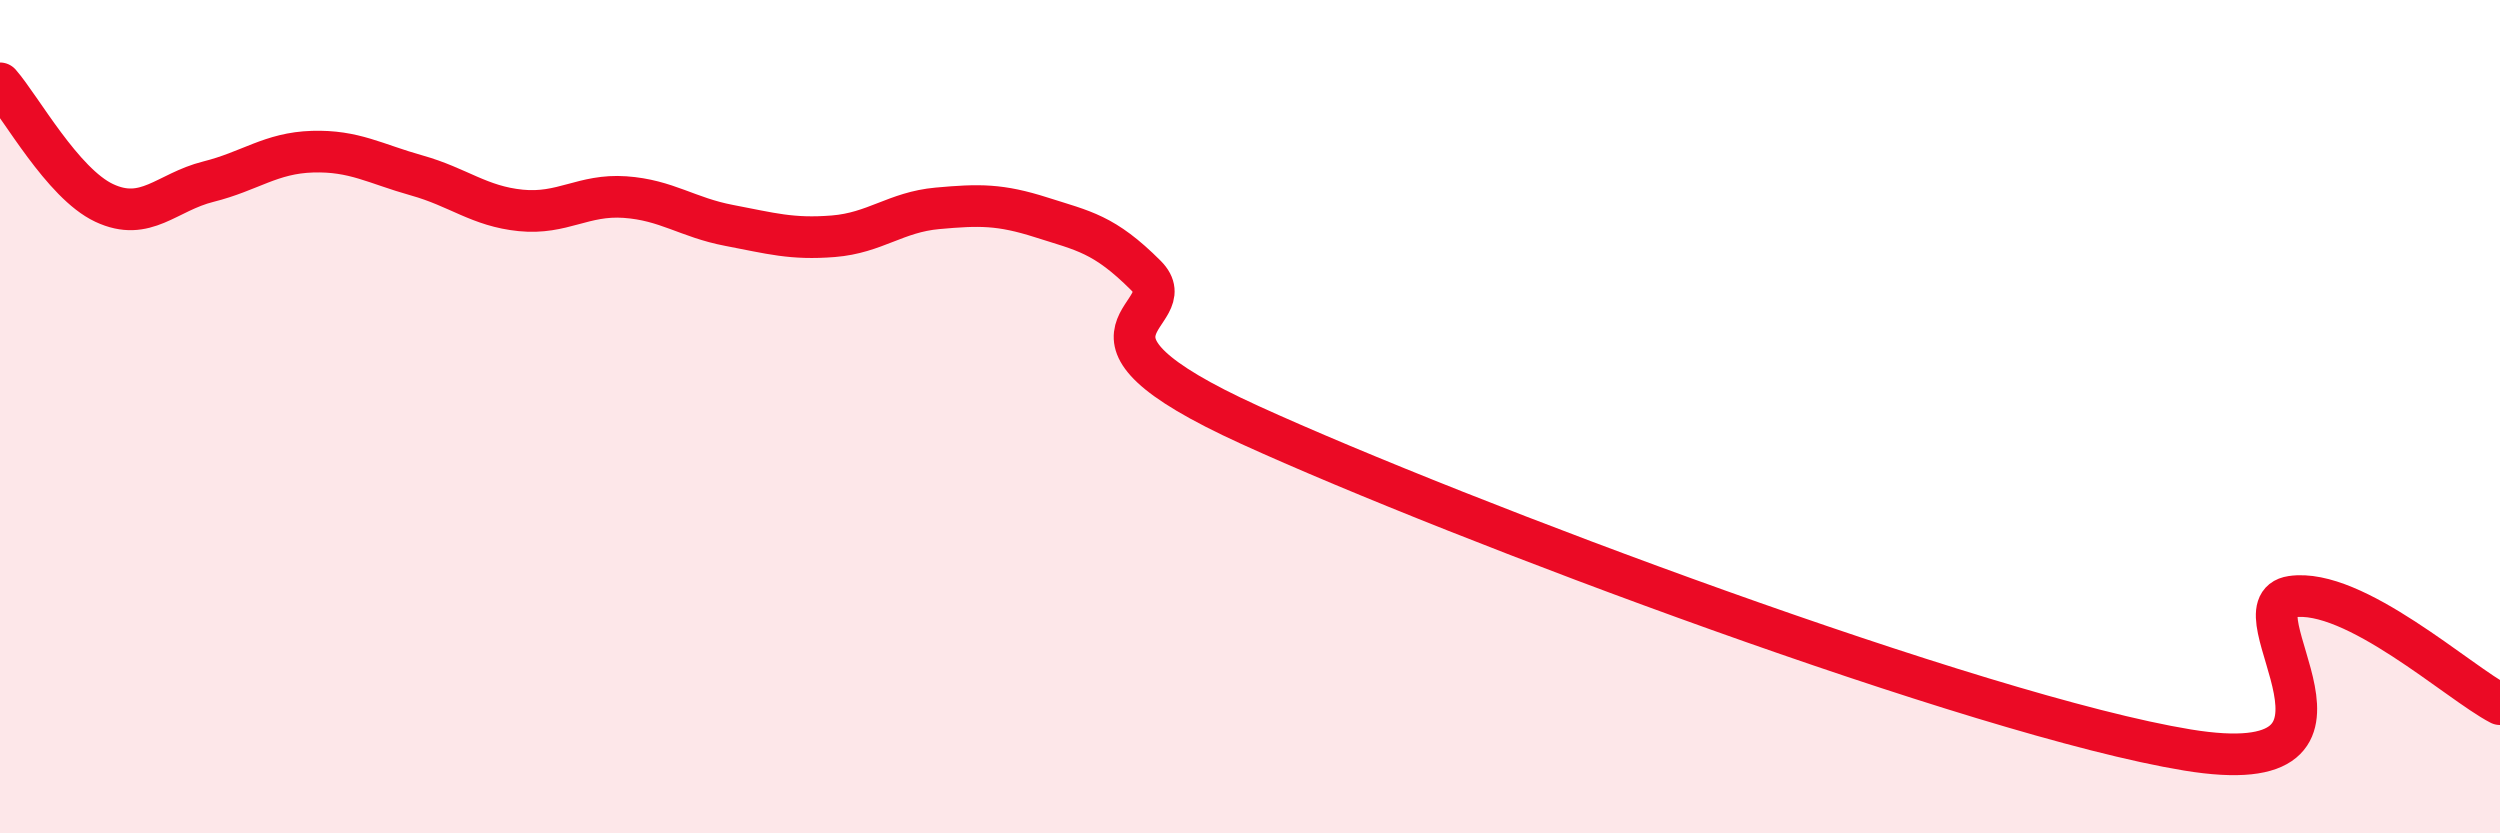
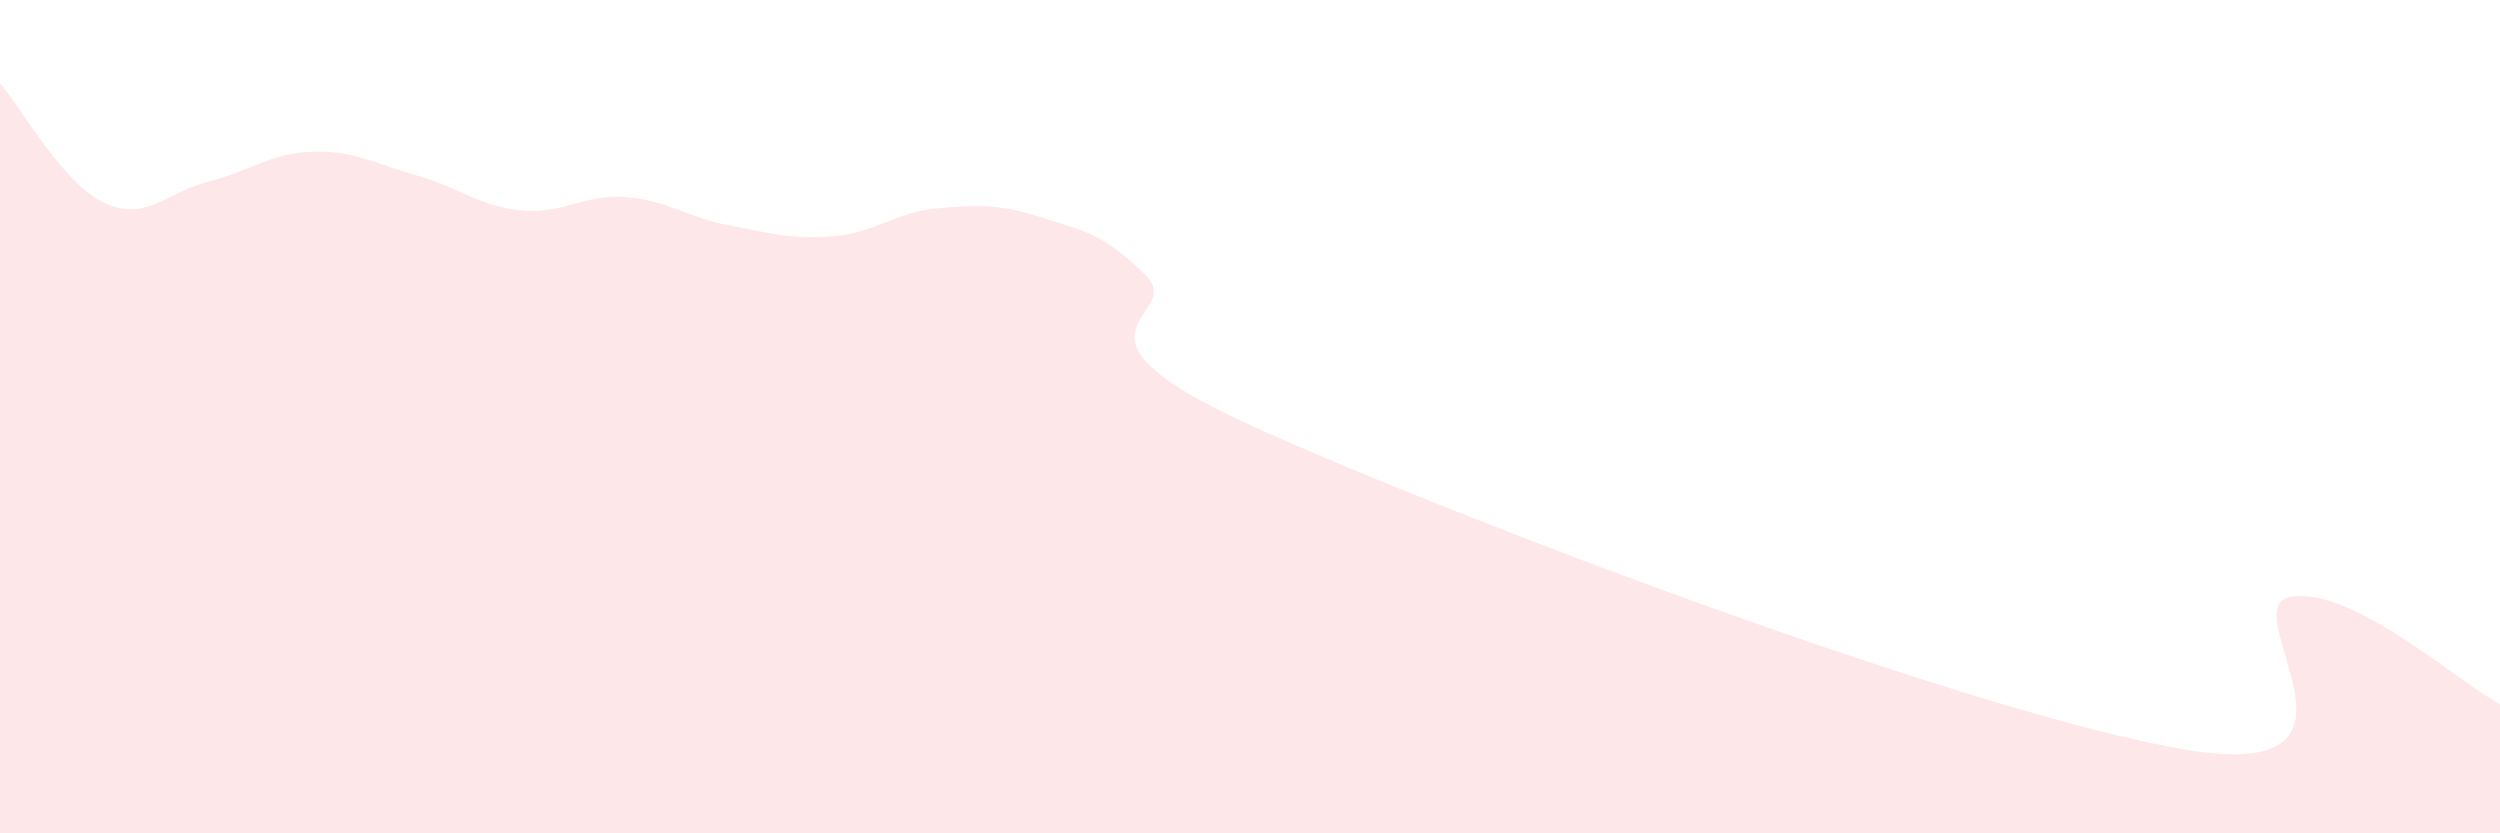
<svg xmlns="http://www.w3.org/2000/svg" width="60" height="20" viewBox="0 0 60 20">
  <path d="M 0,2 C 0.5,2.57 1.5,4.4 2.5,4.87 C 3.5,5.34 4,4.61 5,4.36 C 6,4.11 6.5,3.67 7.5,3.64 C 8.5,3.61 9,3.93 10,4.21 C 11,4.49 11.5,4.95 12.5,5.05 C 13.5,5.15 14,4.66 15,4.73 C 16,4.8 16.5,5.22 17.5,5.41 C 18.5,5.6 19,5.75 20,5.67 C 21,5.59 21.5,5.09 22.5,5 C 23.5,4.91 24,4.9 25,5.22 C 26,5.54 26.5,5.61 27.5,6.61 C 28.5,7.61 25,7.92 30,10.2 C 35,12.48 47.5,17.18 52.5,18 C 57.5,18.82 53.5,14.54 55,14.32 C 56.5,14.1 59,16.38 60,16.9L60 20L0 20Z" fill="#EB0A25" opacity="0.1" stroke-linecap="round" stroke-linejoin="round" />
-   <path d="M 0,2 C 0.5,2.57 1.5,4.4 2.5,4.87 C 3.5,5.34 4,4.61 5,4.36 C 6,4.11 6.5,3.67 7.5,3.64 C 8.5,3.61 9,3.93 10,4.21 C 11,4.49 11.5,4.95 12.5,5.05 C 13.5,5.15 14,4.66 15,4.73 C 16,4.8 16.5,5.22 17.5,5.41 C 18.5,5.6 19,5.75 20,5.67 C 21,5.59 21.5,5.09 22.5,5 C 23.5,4.91 24,4.9 25,5.22 C 26,5.54 26.5,5.61 27.5,6.61 C 28.5,7.61 25,7.92 30,10.2 C 35,12.48 47.5,17.18 52.5,18 C 57.5,18.82 53.5,14.54 55,14.32 C 56.5,14.1 59,16.38 60,16.9" stroke="#EB0A25" stroke-width="1" fill="none" stroke-linecap="round" stroke-linejoin="round" />
</svg>